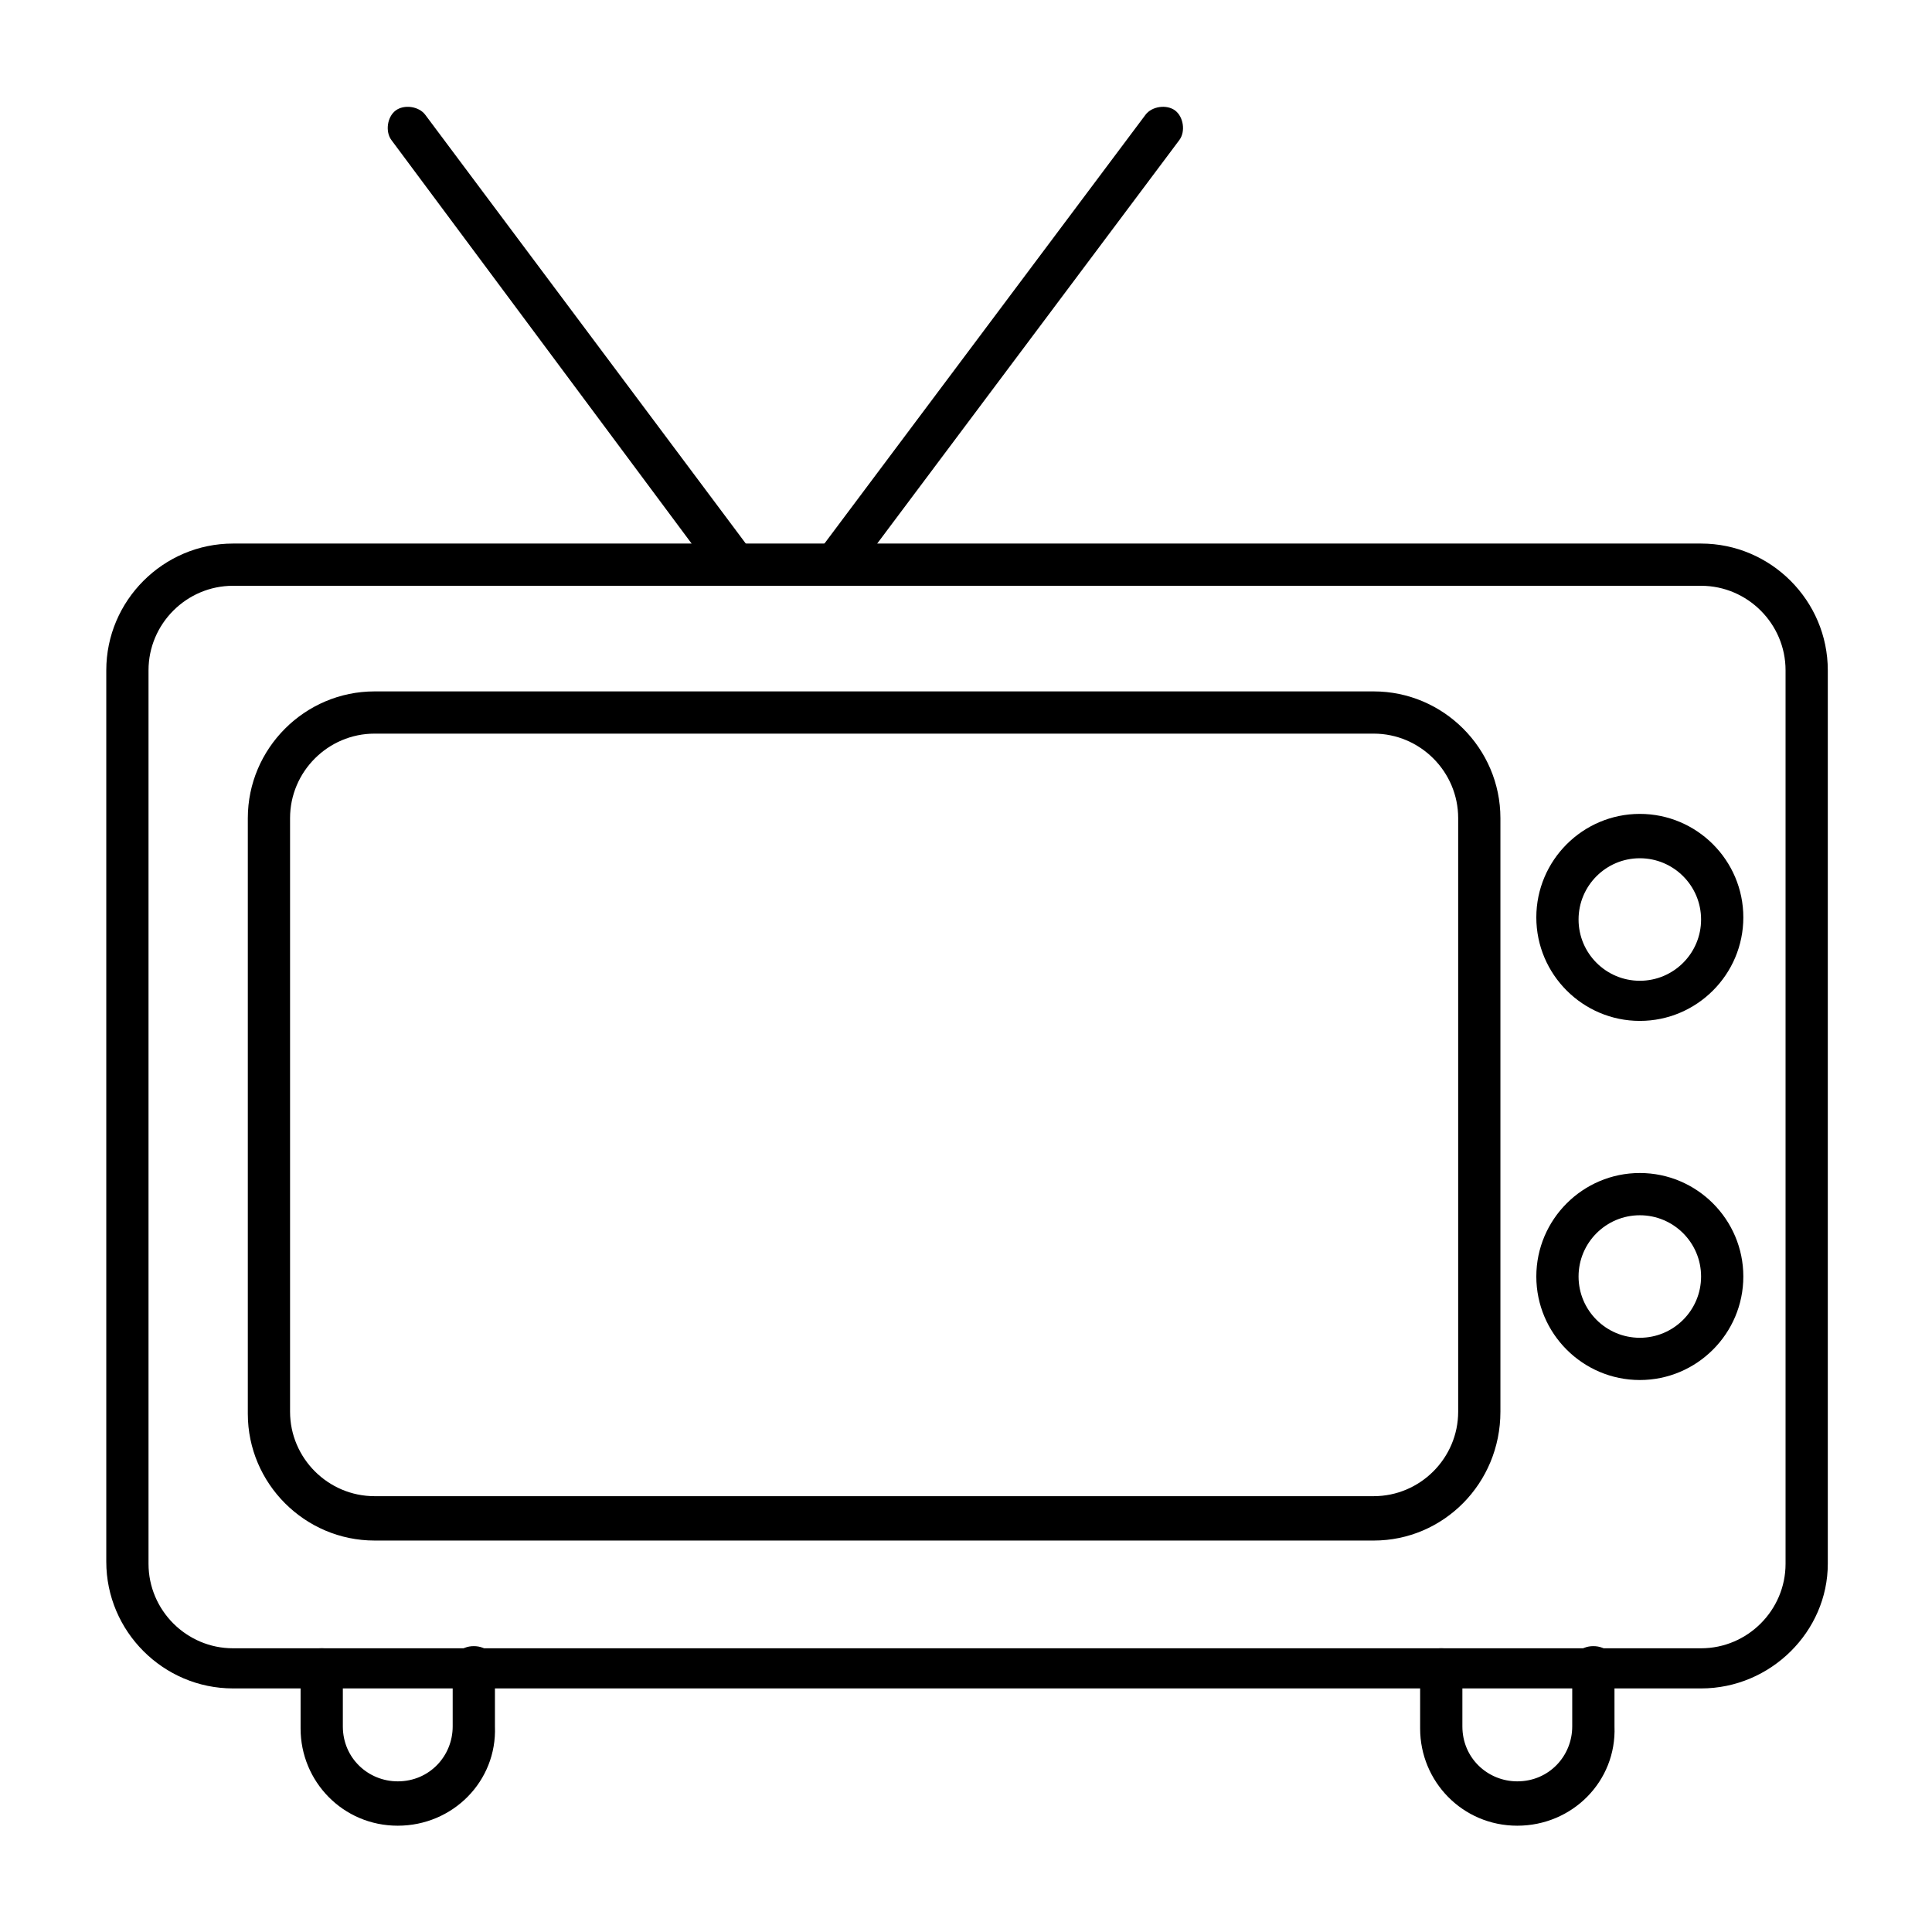
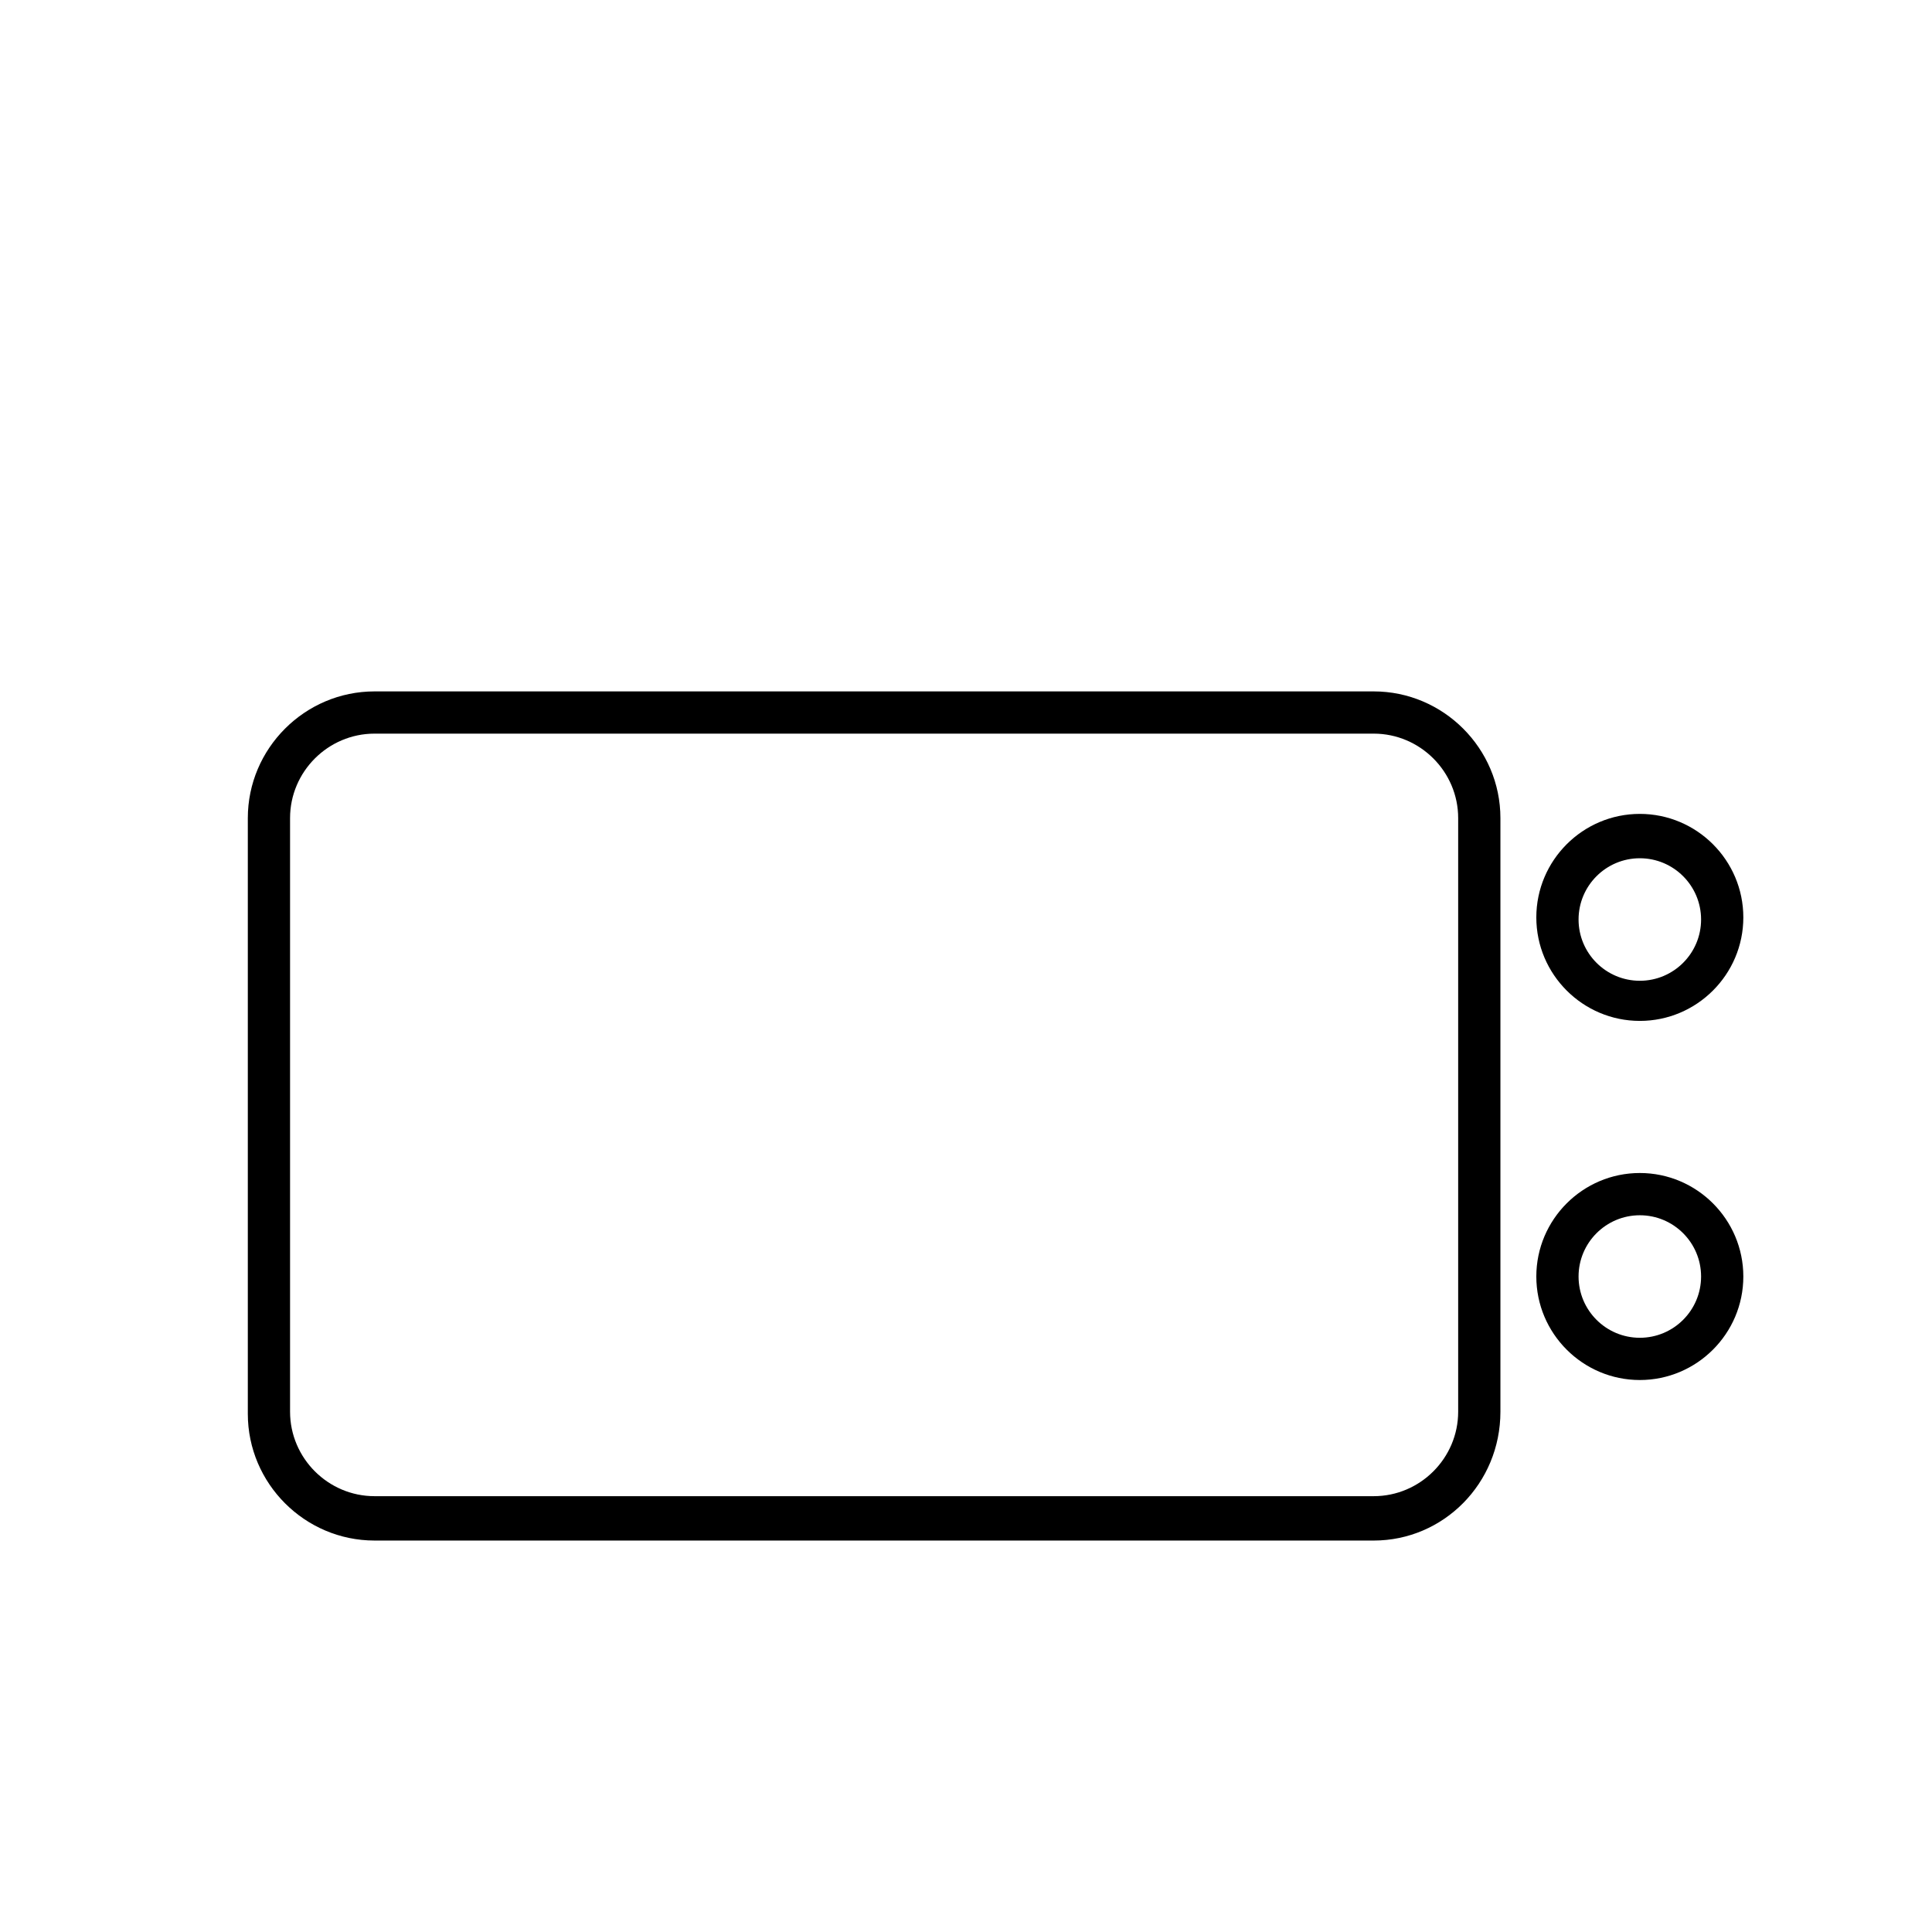
<svg xmlns="http://www.w3.org/2000/svg" fill="#000000" width="800px" height="800px" version="1.1" viewBox="144 144 512 512">
  <g>
-     <path d="m594.8 591.45h-389.05c-18.473 0-33.586-15.113-33.586-33.586v-236.23c0-18.473 15.113-33.586 33.586-33.586h389.05c18.473 0 33.586 15.113 33.586 33.586v236.79c0 17.914-15.113 33.027-33.586 33.027zm-389.05-292.21c-12.316 0-22.391 10.078-22.391 22.391v236.79c0 12.316 10.078 22.391 22.391 22.391h389.05c12.316 0 22.391-10.078 22.391-22.391v-236.79c0-12.316-10.078-22.391-22.391-22.391z" />
    <path d="m508.04 552.26h-264.78c-18.473 0-33.586-15.113-33.586-33.586v-157.86c0-18.473 15.113-33.586 33.586-33.586h264.78c18.473 0 33.586 15.113 33.586 33.586v157.3c0 19.035-15.113 34.148-33.586 34.148zm-264.78-213.84c-12.316 0-22.391 10.078-22.391 22.391v157.3c0 12.316 10.078 22.391 22.391 22.391h264.78c12.316 0 22.391-10.078 22.391-22.391v-157.3c0-12.316-10.078-22.391-22.391-22.391z" />
    <path d="m578.57 414.55c-15.113 0-27.43-12.316-27.43-27.43s12.316-27.43 27.43-27.43c15.113 0 27.43 12.316 27.43 27.43s-12.316 27.43-27.43 27.43zm0-43.105c-8.957 0-16.234 7.277-16.234 16.234 0 8.957 7.277 16.234 16.234 16.234 8.957 0 16.234-7.277 16.234-16.234 0-8.957-7.277-16.234-16.234-16.234z" />
    <path d="m578.57 509.72c-15.113 0-27.43-12.316-27.43-27.43 0-15.113 12.316-27.43 27.43-27.43 15.113 0 27.43 12.316 27.43 27.43 0 15.113-12.316 27.43-27.43 27.43zm0-43.664c-8.957 0-16.234 7.277-16.234 16.234 0 8.957 7.277 16.234 16.234 16.234 8.957 0 16.234-7.277 16.234-16.234 0-8.957-7.277-16.234-16.234-16.234z" />
-     <path d="m338.42 299.24c-1.68 0-3.359-0.559-4.477-2.238l-86.211-115.88c-1.68-2.238-1.121-6.156 1.121-7.836 2.238-1.68 6.156-1.121 7.836 1.121l86.207 115.32c1.68 2.238 1.121 6.156-1.121 7.836-1.117 1.117-2.234 1.68-3.356 1.68z" />
-     <path d="m365.29 299.24c-1.121 0-2.238-0.559-3.359-1.121-2.238-1.68-2.801-5.598-1.121-7.836l86.77-115.88c1.68-2.238 5.598-2.801 7.836-1.121s2.801 5.598 1.121 7.836l-86.77 115.88c-1.121 1.121-2.797 2.242-4.477 2.242z" />
-     <path d="m249.41 627.83c-14.555 0-25.75-11.754-25.75-25.75v-15.676c0-3.359 2.238-5.598 5.598-5.598s5.598 2.238 5.598 5.598v15.117c0 8.398 6.719 14.555 14.555 14.555 8.398 0 14.555-6.719 14.555-14.555v-15.676c0-3.359 2.238-5.598 5.598-5.598s5.598 2.238 5.598 5.598v15.676c0.562 14.555-11.195 26.309-25.75 26.309z" />
-     <path d="m546.1 627.83c-14.555 0-25.75-11.754-25.75-25.75v-15.676c0-3.359 2.238-5.598 5.598-5.598s5.598 2.238 5.598 5.598v15.117c0 8.398 6.719 14.555 14.555 14.555 8.398 0 14.555-6.719 14.555-14.555v-15.676c0-3.359 2.238-5.598 5.598-5.598s5.598 2.238 5.598 5.598l0.004 15.676c0.559 14.555-11.199 26.309-25.754 26.309z" />
  </g>
</svg>